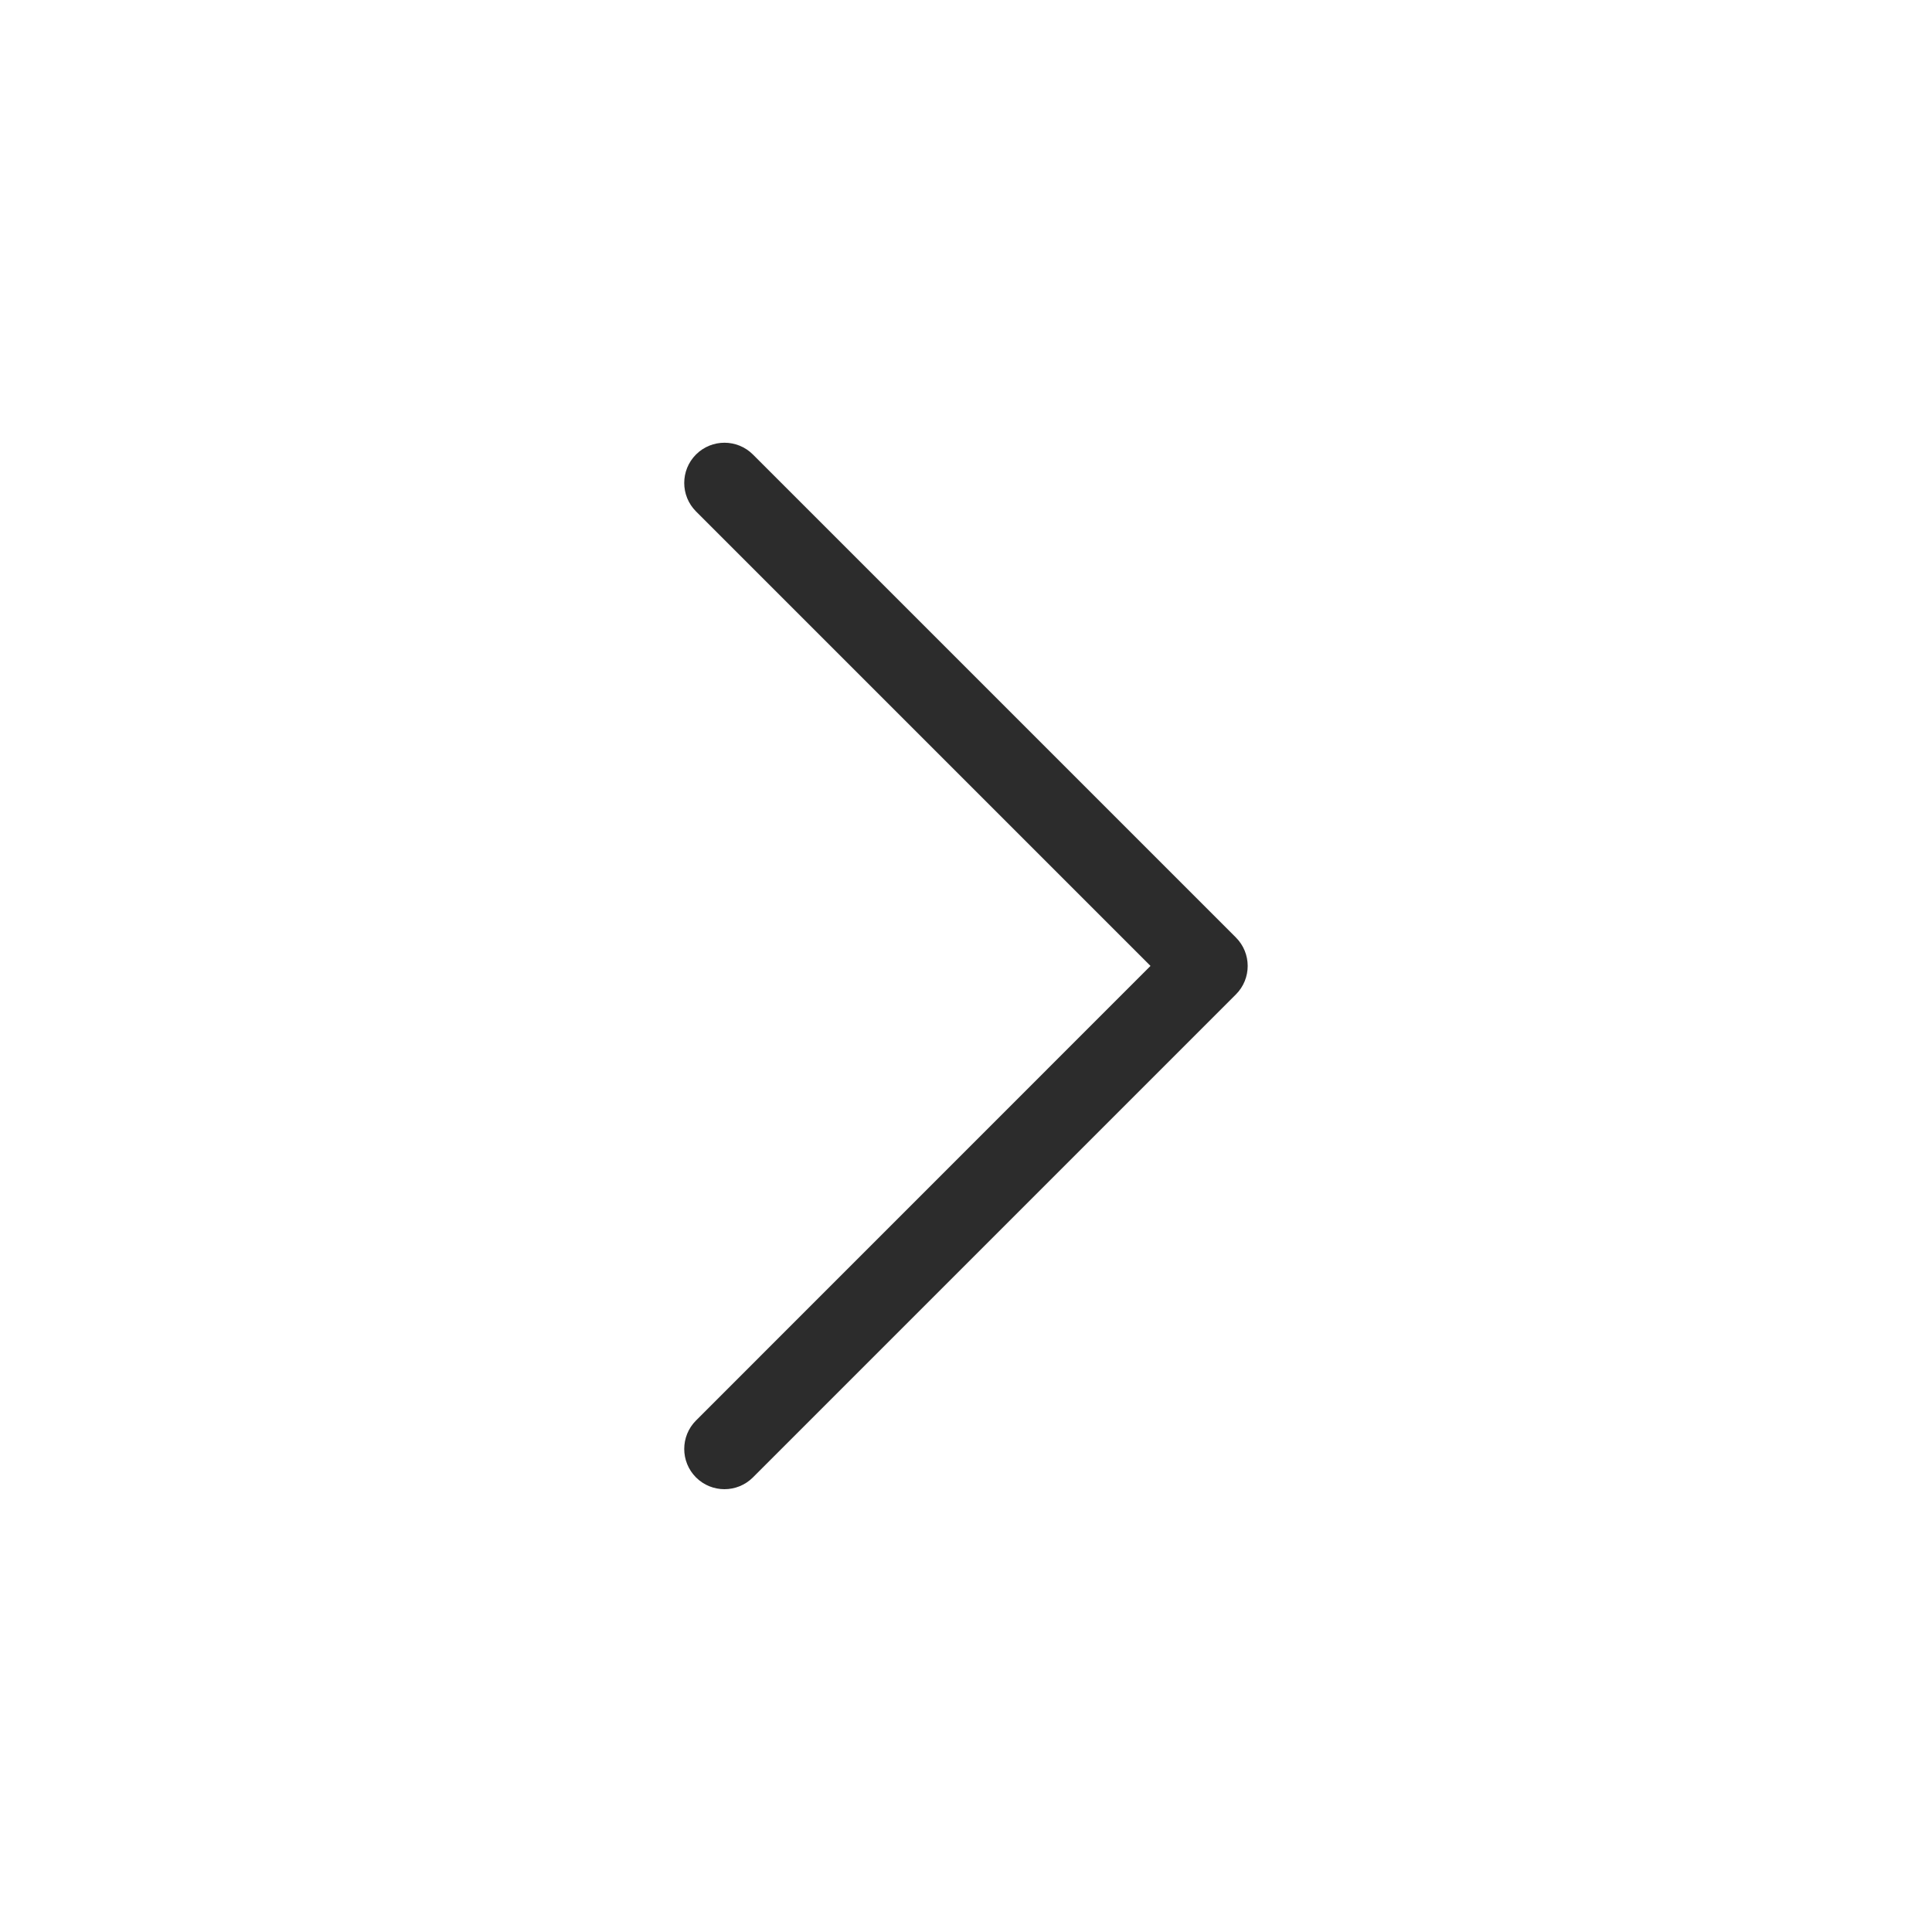
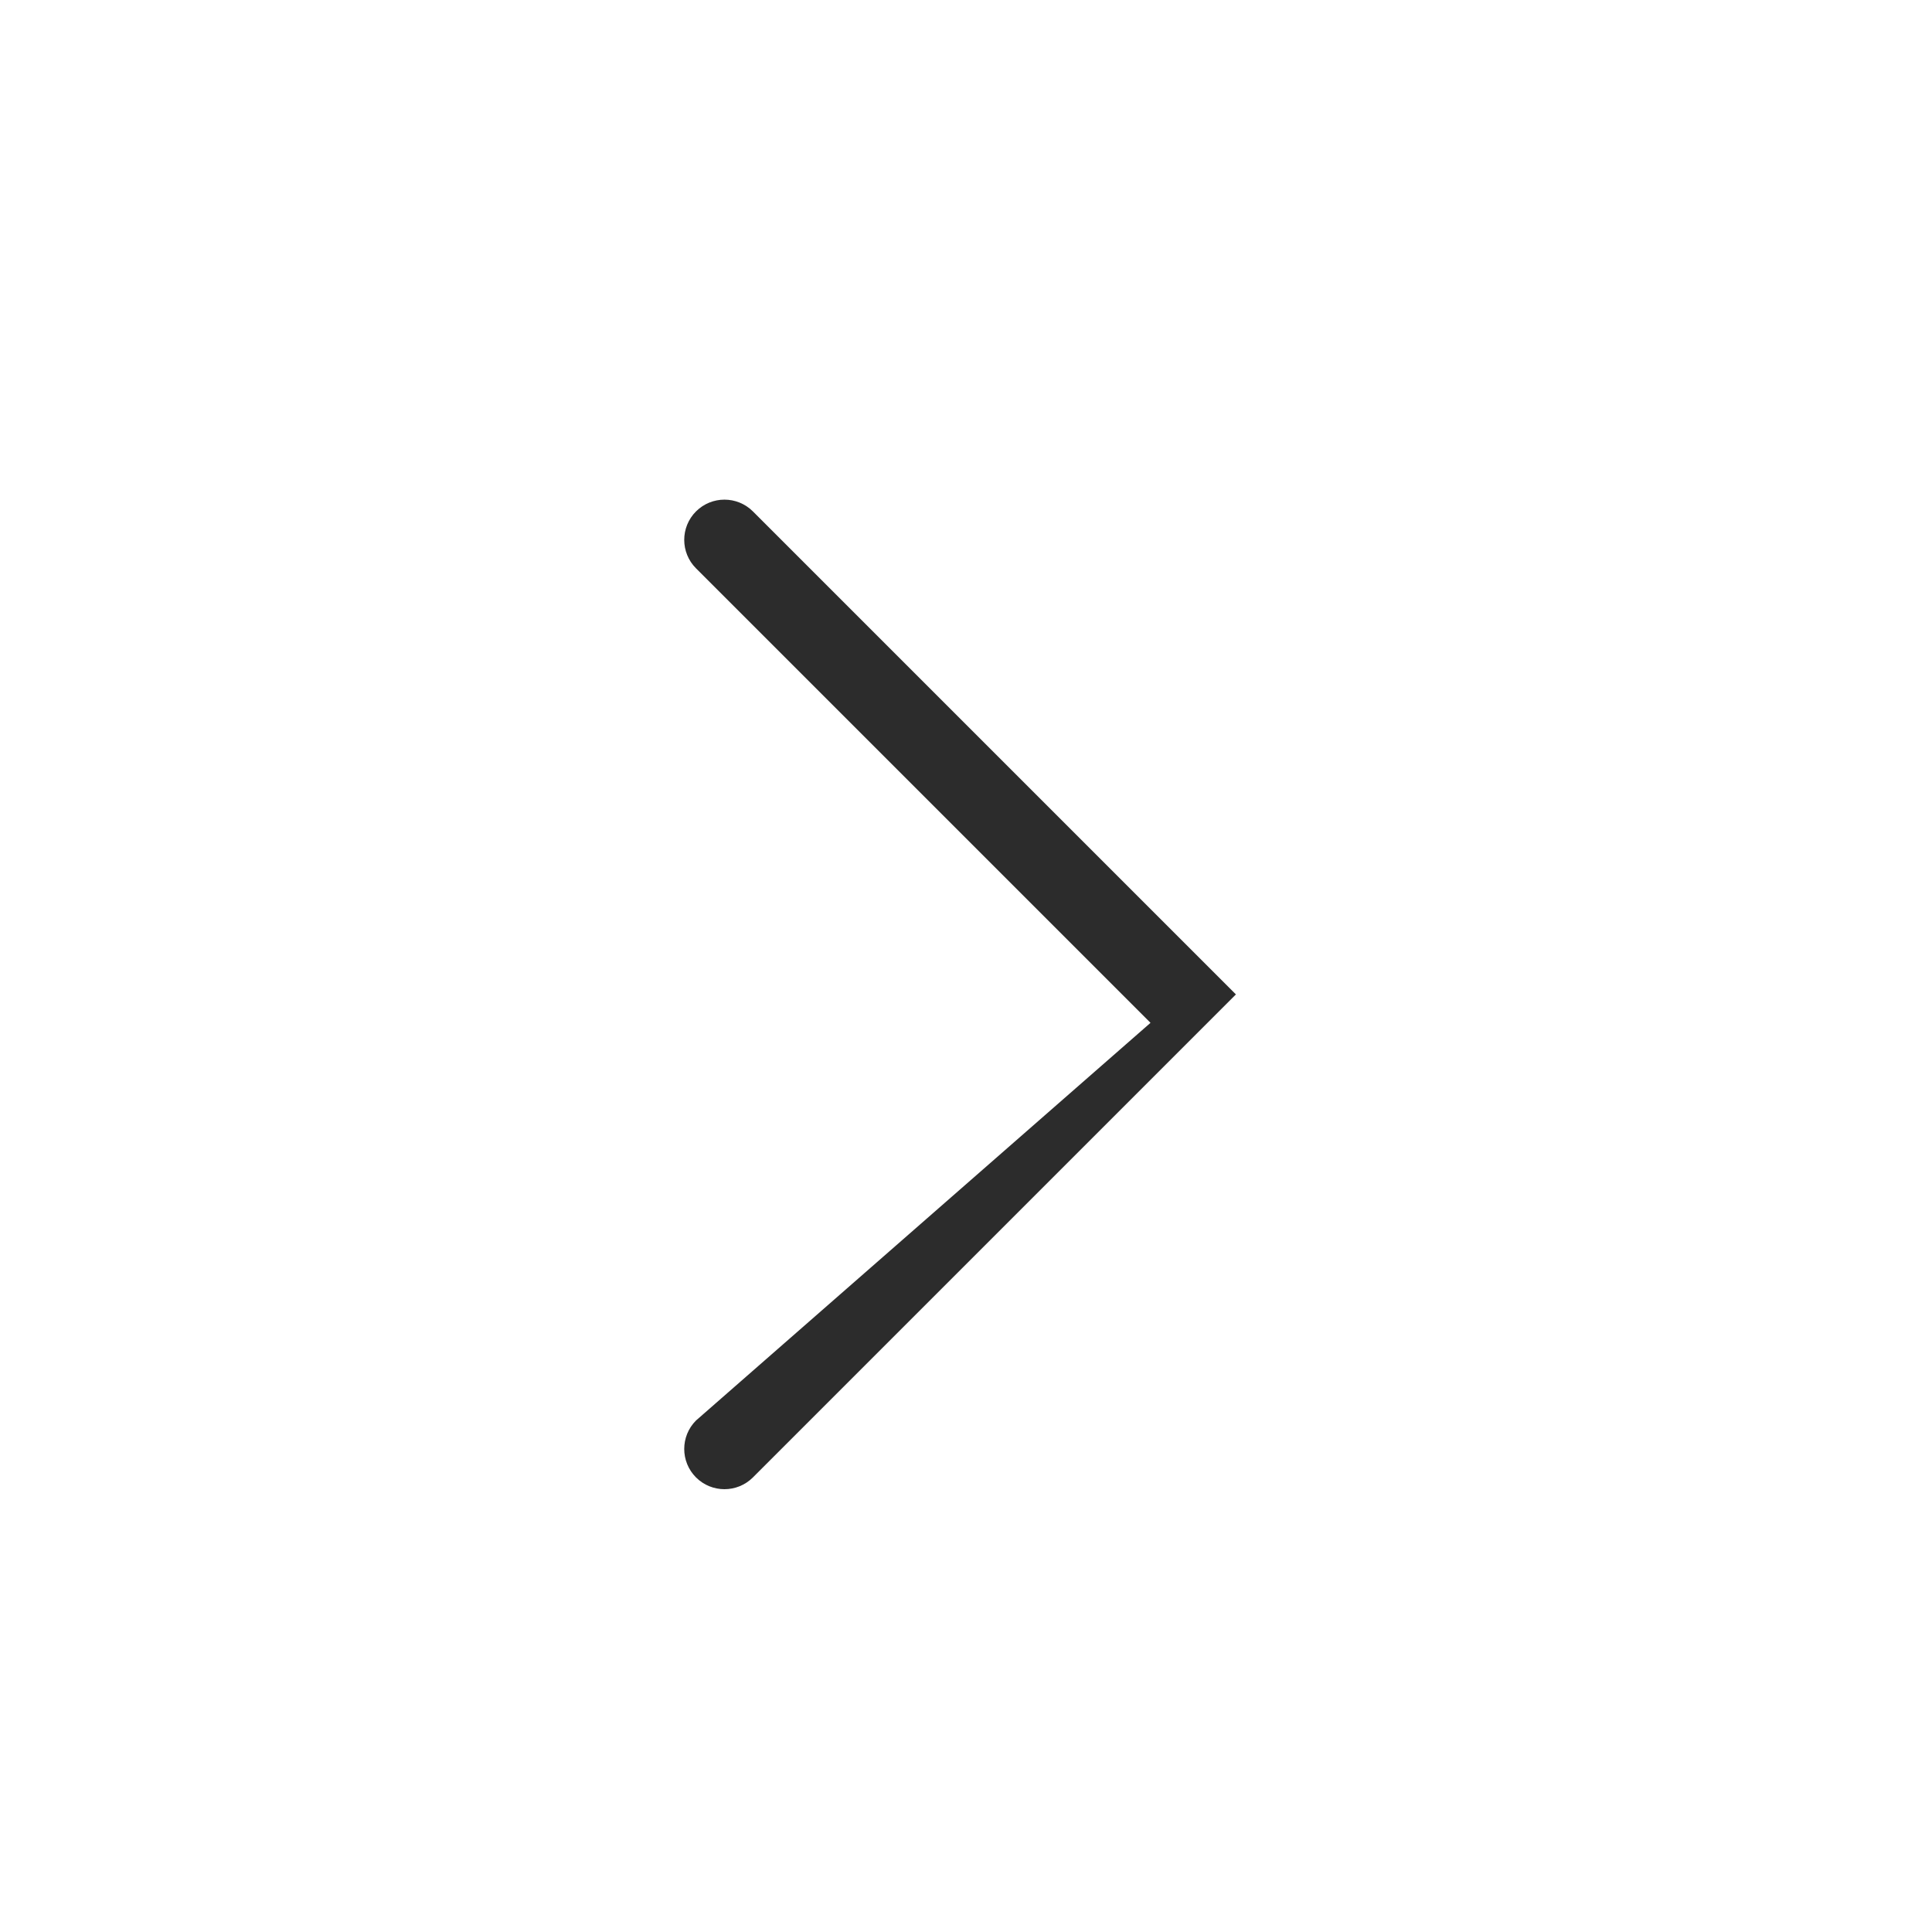
<svg xmlns="http://www.w3.org/2000/svg" height="24" viewBox="0 0 24 24" width="24">
-   <path d="m8.646 17.646c-.195.195-.195.512 0 .707.195.195.512.195.707 0l6-6c.195-.195.195-.512 0-.707l-6-6c-.195-.195-.512-.195-.707 0s-.195.512 0 .707l5.646 5.646z" fill="#2c2c2cff" fill-rule="evenodd" />
+   <path d="m8.646 17.646c-.195.195-.195.512 0 .707.195.195.512.195.707 0l6-6l-6-6c-.195-.195-.512-.195-.707 0s-.195.512 0 .707l5.646 5.646z" fill="#2c2c2cff" fill-rule="evenodd" />
</svg>